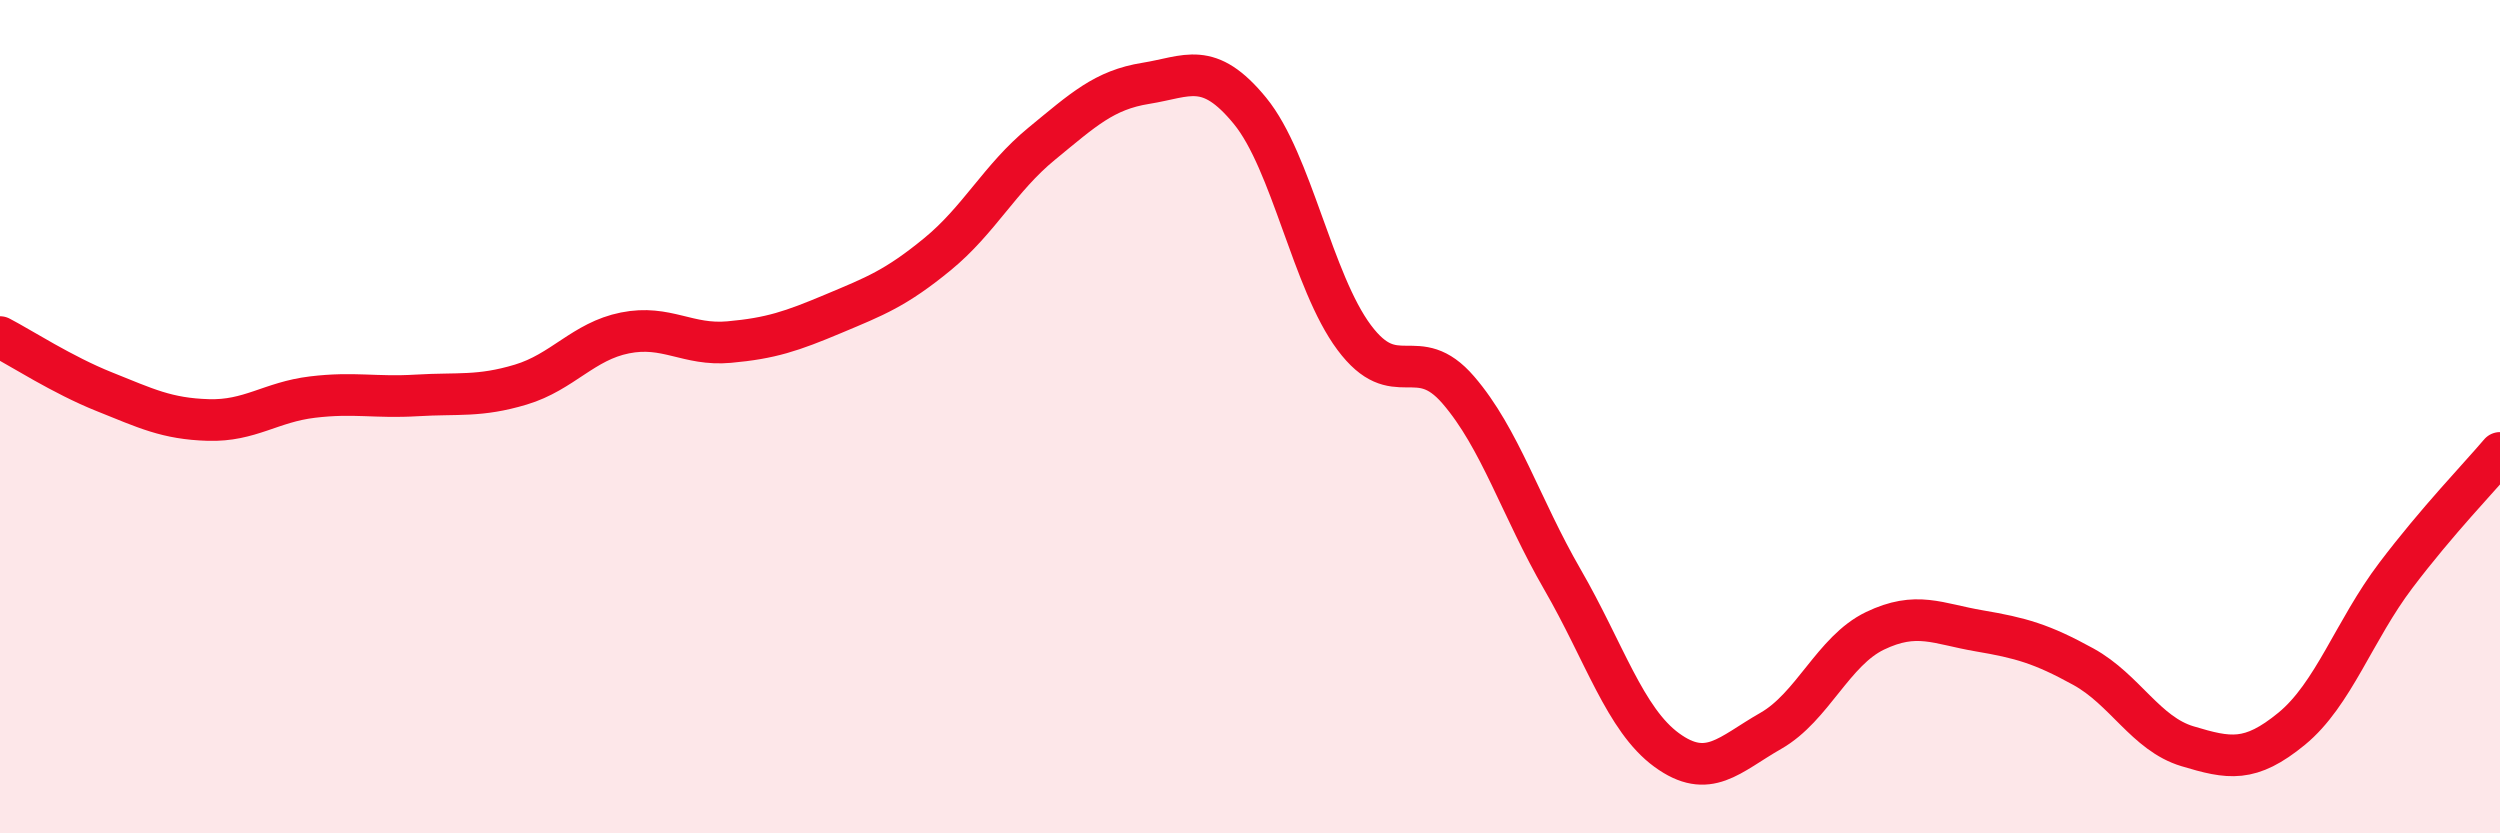
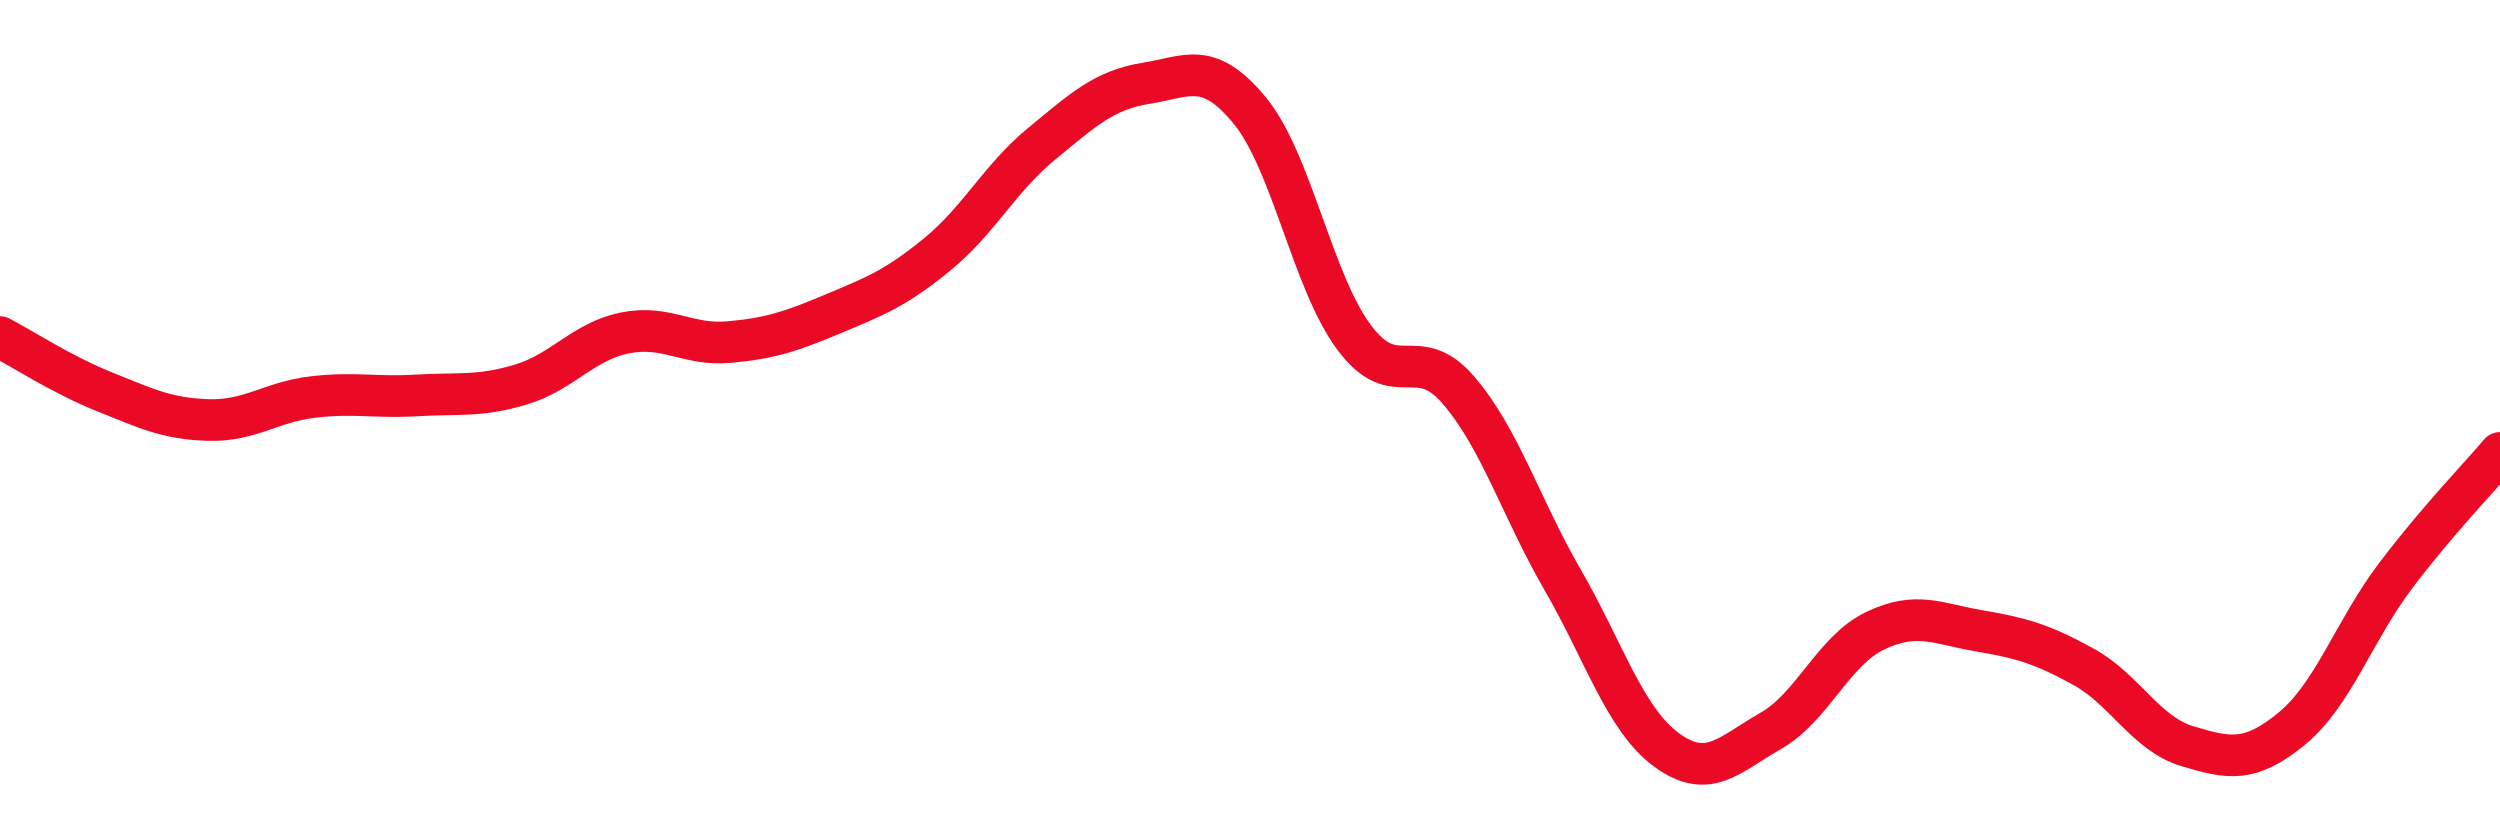
<svg xmlns="http://www.w3.org/2000/svg" width="60" height="20" viewBox="0 0 60 20">
-   <path d="M 0,8.09 C 0.5,8.35 1.5,9 2.5,9.4 C 3.5,9.8 4,10.05 5,10.08 C 6,10.11 6.5,9.65 7.5,9.53 C 8.5,9.41 9,9.55 10,9.49 C 11,9.43 11.5,9.53 12.5,9.23 C 13.5,8.93 14,8.19 15,7.99 C 16,7.79 16.5,8.3 17.5,8.21 C 18.5,8.12 19,7.95 20,7.53 C 21,7.11 21.5,6.92 22.5,6.1 C 23.5,5.28 24,4.27 25,3.45 C 26,2.63 26.5,2.16 27.5,2 C 28.5,1.84 29,1.44 30,2.66 C 31,3.88 31.5,6.76 32.5,8.1 C 33.5,9.44 34,8.2 35,9.36 C 36,10.52 36.5,12.18 37.5,13.91 C 38.5,15.64 39,17.27 40,18 C 41,18.73 41.5,18.11 42.5,17.54 C 43.5,16.97 44,15.62 45,15.14 C 46,14.66 46.5,14.97 47.5,15.14 C 48.5,15.31 49,15.45 50,16 C 51,16.55 51.5,17.61 52.5,17.91 C 53.5,18.21 54,18.31 55,17.49 C 56,16.67 56.5,15.13 57.5,13.81 C 58.5,12.49 59.5,11.46 60,10.87L60 20L0 20Z" fill="#EB0A25" opacity="0.1" stroke-linecap="round" stroke-linejoin="round" />
  <path d="M 0,8.09 C 0.5,8.35 1.5,9 2.5,9.4 C 3.5,9.8 4,10.05 5,10.08 C 6,10.11 6.5,9.65 7.5,9.53 C 8.5,9.41 9,9.55 10,9.49 C 11,9.43 11.5,9.53 12.5,9.23 C 13.5,8.93 14,8.19 15,7.99 C 16,7.79 16.5,8.3 17.5,8.21 C 18.5,8.12 19,7.95 20,7.53 C 21,7.11 21.5,6.92 22.5,6.1 C 23.5,5.28 24,4.27 25,3.45 C 26,2.63 26.5,2.16 27.5,2 C 28.5,1.84 29,1.44 30,2.66 C 31,3.88 31.5,6.76 32.5,8.1 C 33.5,9.44 34,8.2 35,9.36 C 36,10.52 36.5,12.18 37.5,13.91 C 38.5,15.64 39,17.27 40,18 C 41,18.73 41.5,18.11 42.5,17.54 C 43.5,16.97 44,15.62 45,15.14 C 46,14.66 46.5,14.97 47.5,15.14 C 48.5,15.31 49,15.45 50,16 C 51,16.55 51.5,17.61 52.5,17.91 C 53.5,18.21 54,18.31 55,17.49 C 56,16.67 56.5,15.13 57.5,13.81 C 58.5,12.49 59.5,11.46 60,10.87" stroke="#EB0A25" stroke-width="1" fill="none" stroke-linecap="round" stroke-linejoin="round" />
</svg>